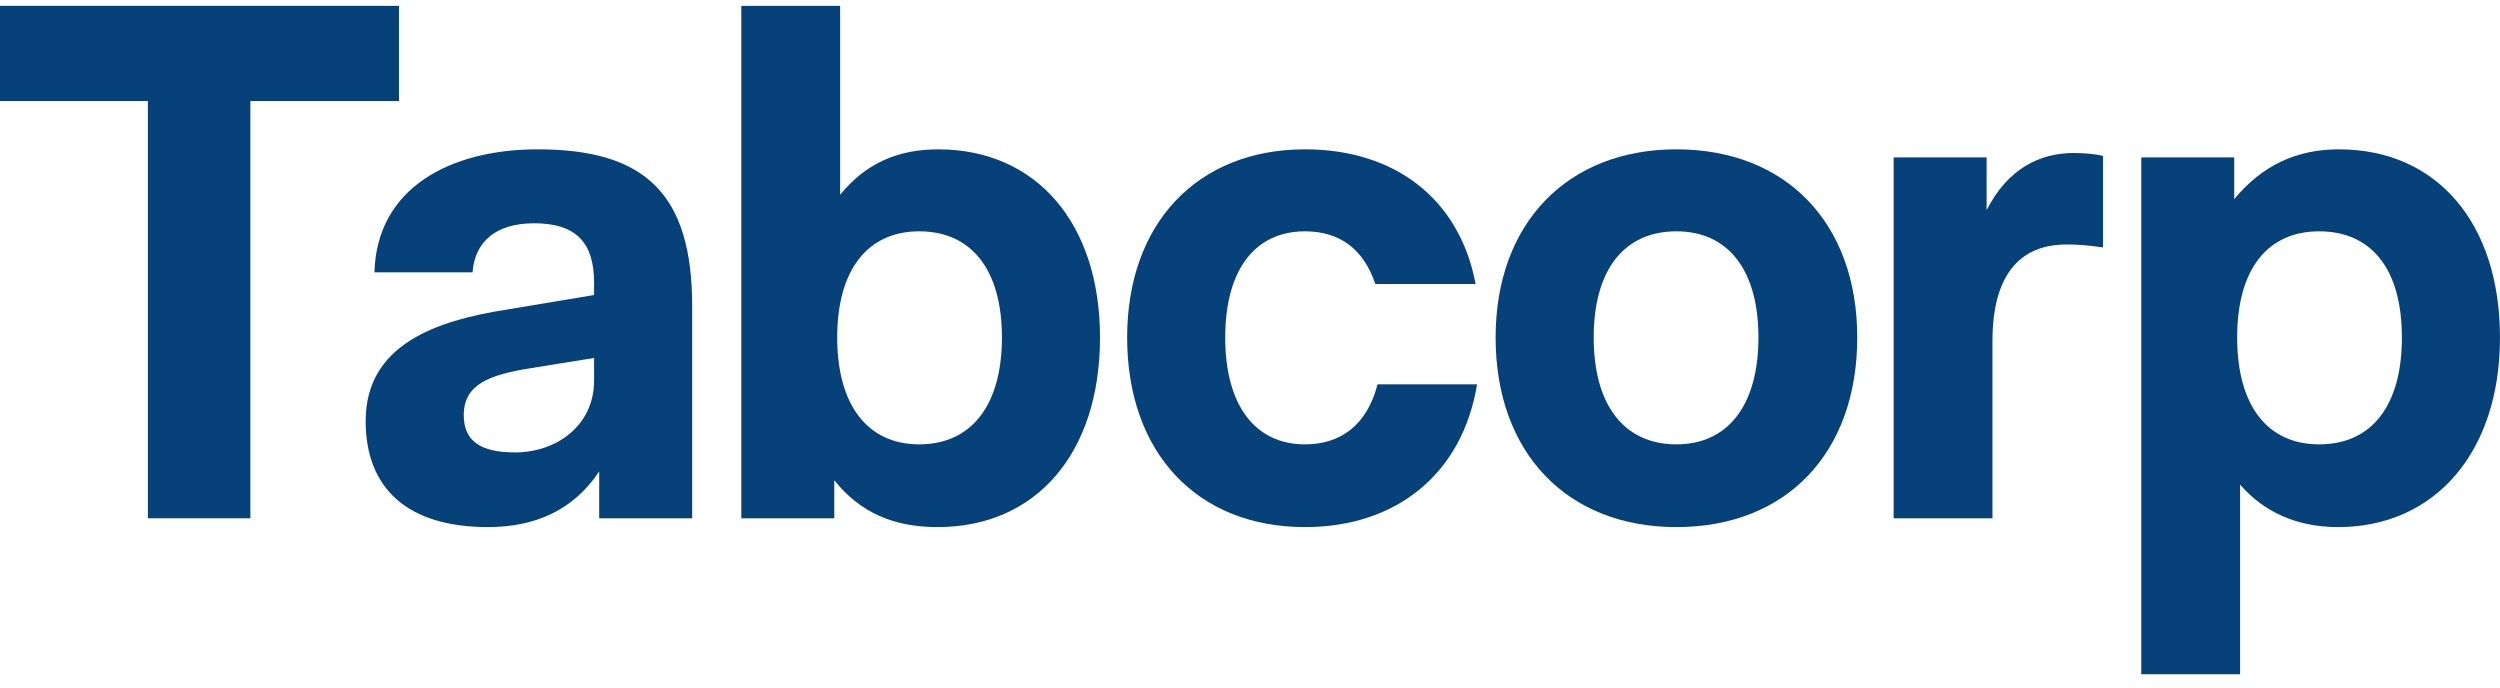
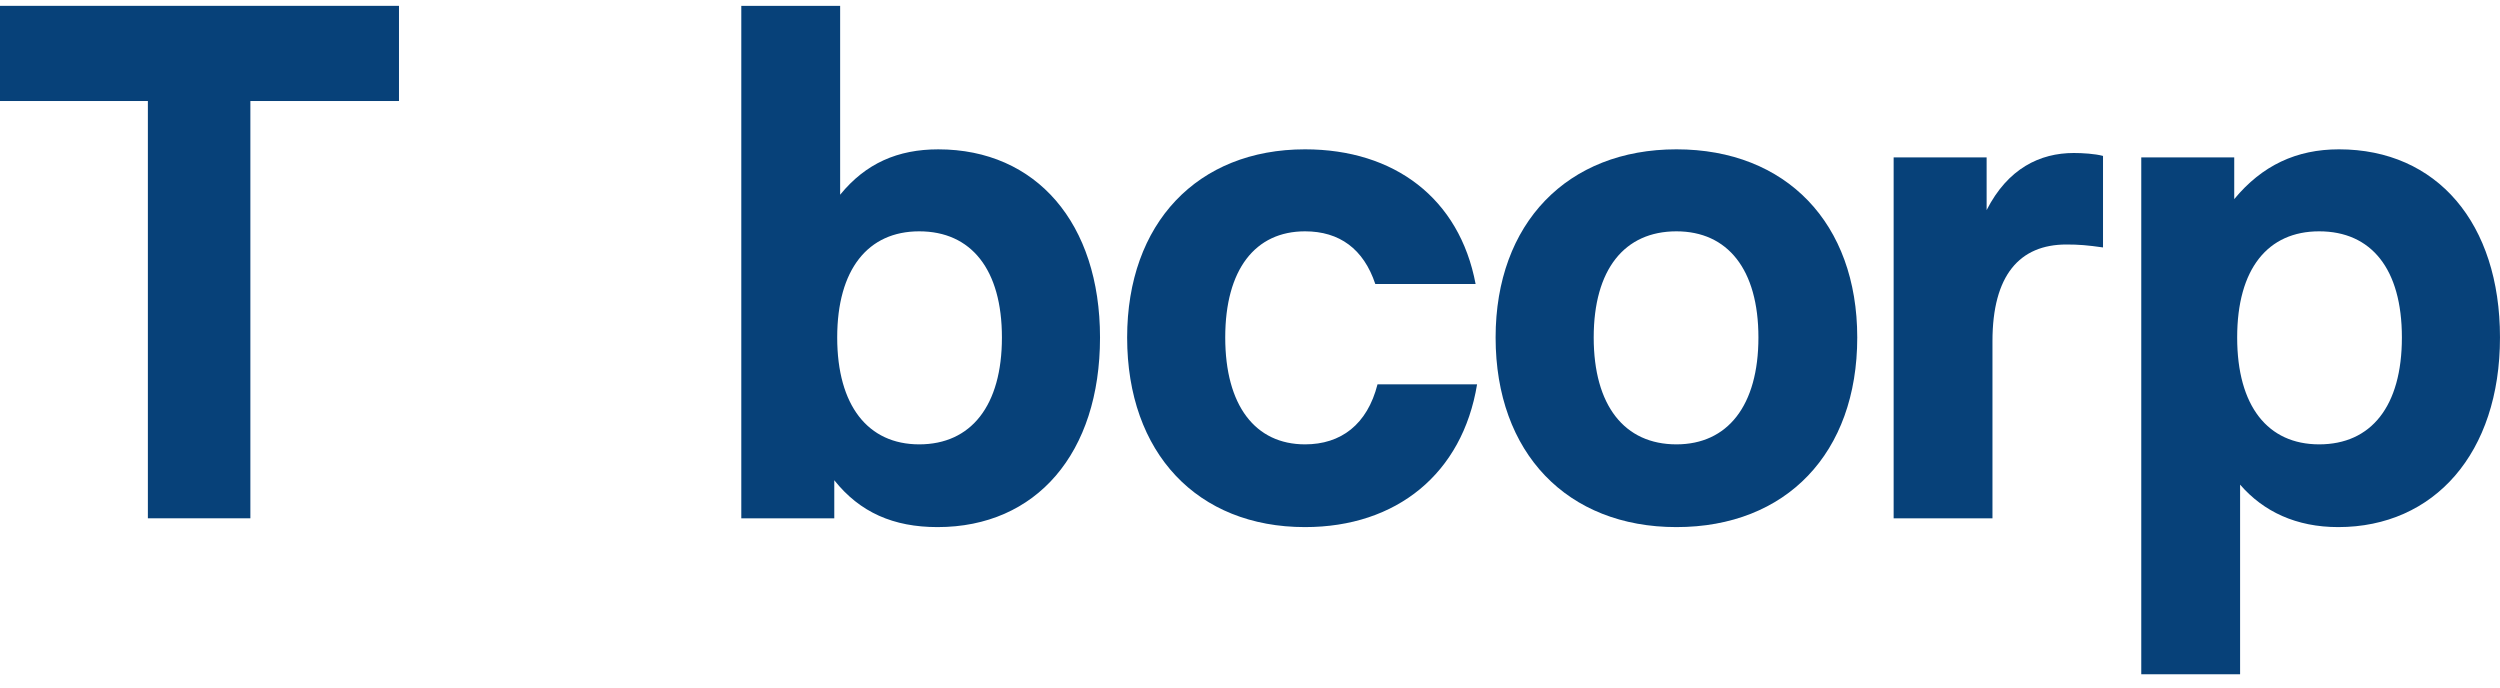
<svg xmlns="http://www.w3.org/2000/svg" width="160" height="44" viewBox="0 0 160 44" fill="none">
-   <path d="M16.024 33.171V6.465H25.535V0.374H0V6.465H9.464V33.171H16.024Z" fill="#074179" />
-   <path d="M31.227 33.734C34.178 33.734 36.662 32.703 38.349 30.173V33.172H44.299V19.584C44.299 12.415 41.3 9.557 34.413 9.557C28.791 9.557 24.105 12.041 23.965 17.429H30.243C30.384 15.508 31.695 14.29 34.178 14.29C36.755 14.29 38.021 15.414 38.021 18.085V18.881L32.398 19.818C27.9 20.521 23.402 22.067 23.402 26.94C23.402 31.297 26.12 33.734 31.227 33.734ZM32.96 28.955C30.665 28.955 29.681 28.158 29.681 26.565C29.681 24.597 31.321 23.988 33.944 23.567L38.021 22.911V24.363C38.021 27.221 35.631 28.955 32.96 28.955Z" fill="#074179" />
+   <path d="M16.024 33.171V6.465H25.535V0.374H0V6.465H9.464V33.171H16.024" fill="#074179" />
  <path d="M60 33.734C66.325 33.734 70.401 29.002 70.401 21.599C70.401 14.29 66.325 9.558 60.047 9.558C57.47 9.558 55.408 10.448 53.769 12.463V0.374H47.443V33.172H53.394V30.735C55.034 32.797 57.189 33.734 60 33.734ZM58.829 28.439C55.549 28.439 53.581 25.956 53.581 21.599C53.581 17.241 55.549 14.805 58.829 14.805C62.155 14.805 64.123 17.241 64.123 21.599C64.123 25.956 62.155 28.439 58.829 28.439Z" fill="#074179" />
  <path d="M83.522 33.734C89.379 33.734 93.596 30.313 94.533 24.597H88.161C87.505 27.174 85.818 28.439 83.522 28.439C80.336 28.439 78.415 25.956 78.415 21.599C78.415 17.241 80.336 14.805 83.522 14.805C85.725 14.805 87.27 15.929 88.02 18.178H94.439C93.408 12.697 89.239 9.557 83.522 9.557C76.635 9.557 72.137 14.29 72.137 21.599C72.137 29.002 76.635 33.734 83.522 33.734Z" fill="#074179" />
  <path d="M107.291 33.734C114.319 33.734 118.864 29.002 118.864 21.599C118.864 14.29 114.319 9.557 107.291 9.557C100.31 9.557 95.719 14.29 95.719 21.599C95.719 29.002 100.31 33.734 107.291 33.734ZM107.291 28.439C103.965 28.439 101.997 25.956 101.997 21.599C101.997 17.241 103.965 14.805 107.291 14.805C110.571 14.805 112.539 17.241 112.539 21.599C112.539 25.956 110.571 28.439 107.291 28.439Z" fill="#074179" />
  <path d="M127.518 33.172V21.833C127.518 17.616 129.252 15.648 132.251 15.648C133.047 15.648 133.609 15.695 134.593 15.836V9.979C134.078 9.839 133.282 9.792 132.719 9.792C130.564 9.792 128.502 10.776 127.144 13.446V10.073H121.193V33.172H127.518Z" fill="#074179" />
  <path d="M143.366 43.151V31.016C144.865 32.75 146.974 33.734 149.644 33.734C155.782 33.734 159.999 29.002 159.999 21.599C159.999 14.29 155.97 9.557 149.691 9.557C146.974 9.557 144.772 10.588 142.991 12.743V10.073H137.041V43.151H143.366ZM148.426 28.439C145.146 28.439 143.179 26.003 143.179 21.599C143.179 17.195 145.146 14.805 148.426 14.805C151.753 14.805 153.721 17.195 153.721 21.599C153.721 26.003 151.753 28.439 148.426 28.439Z" fill="#074179" />
</svg>